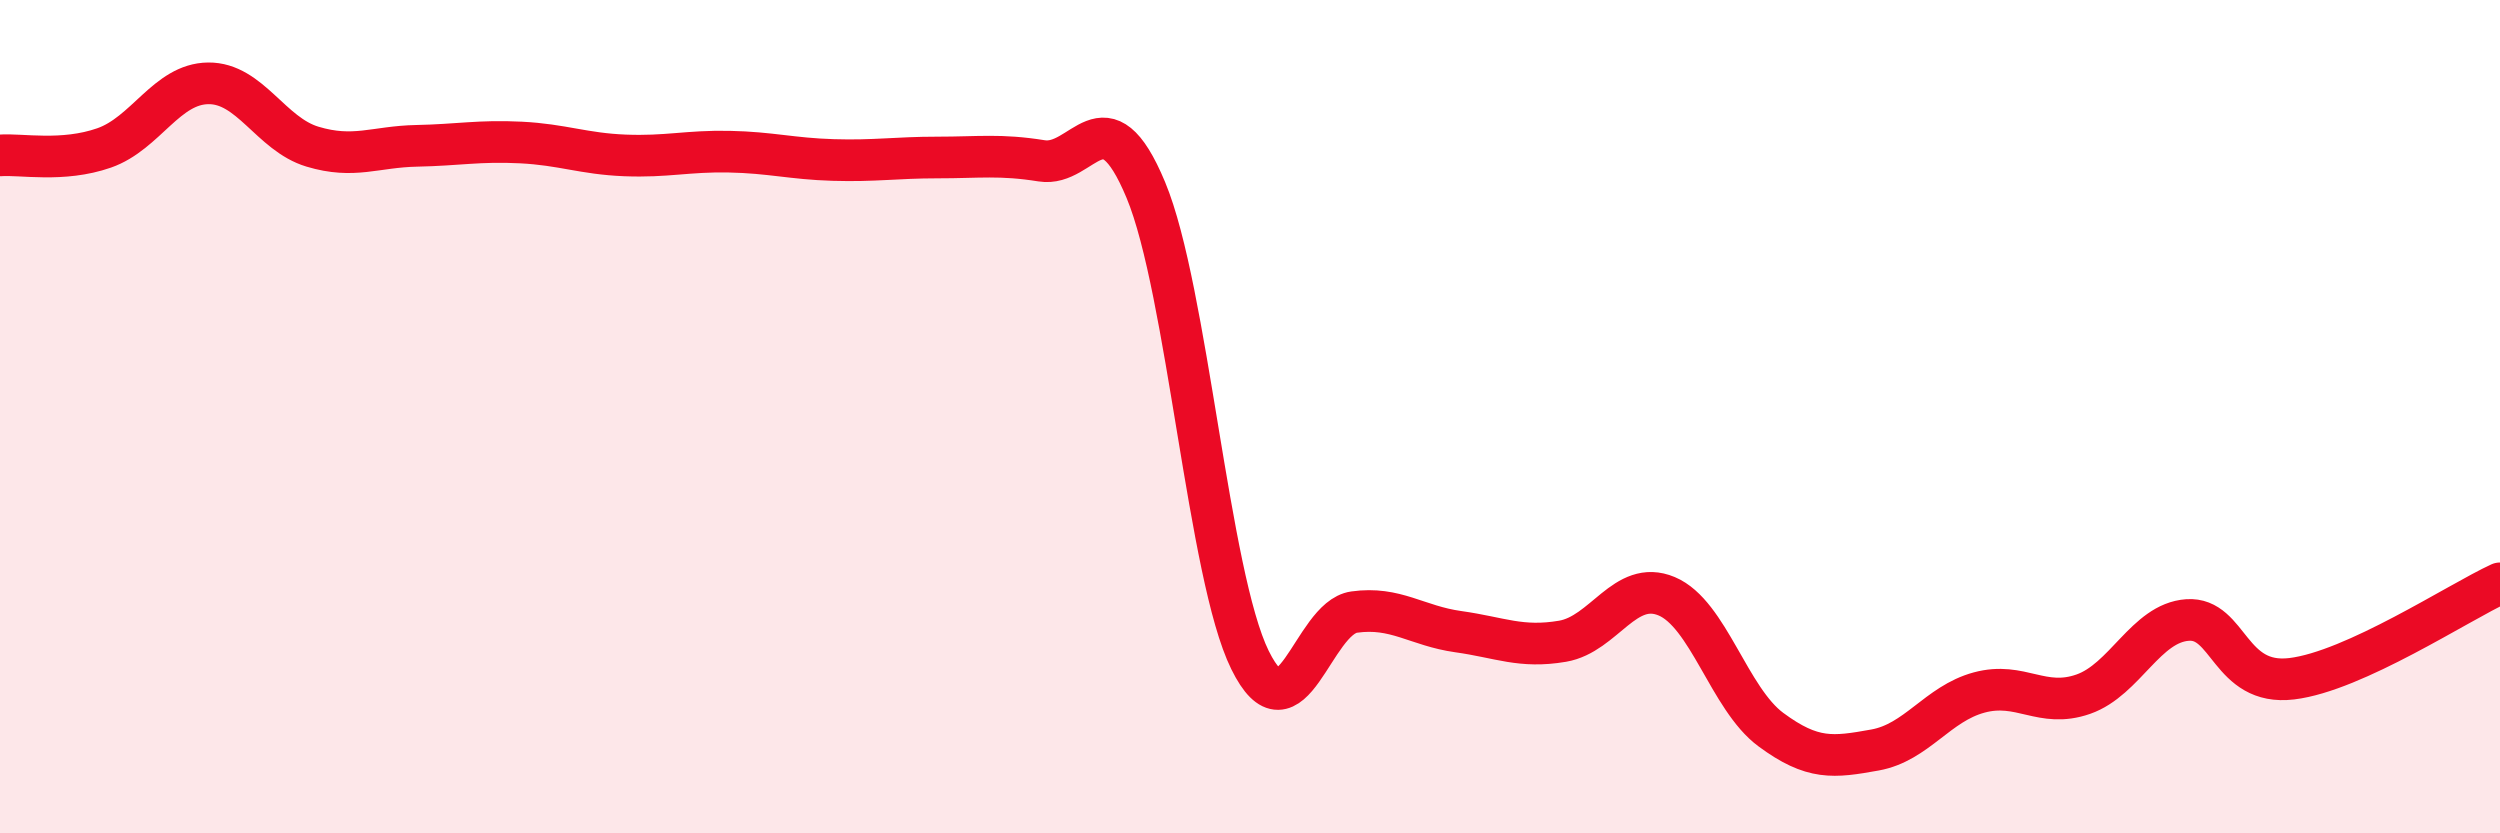
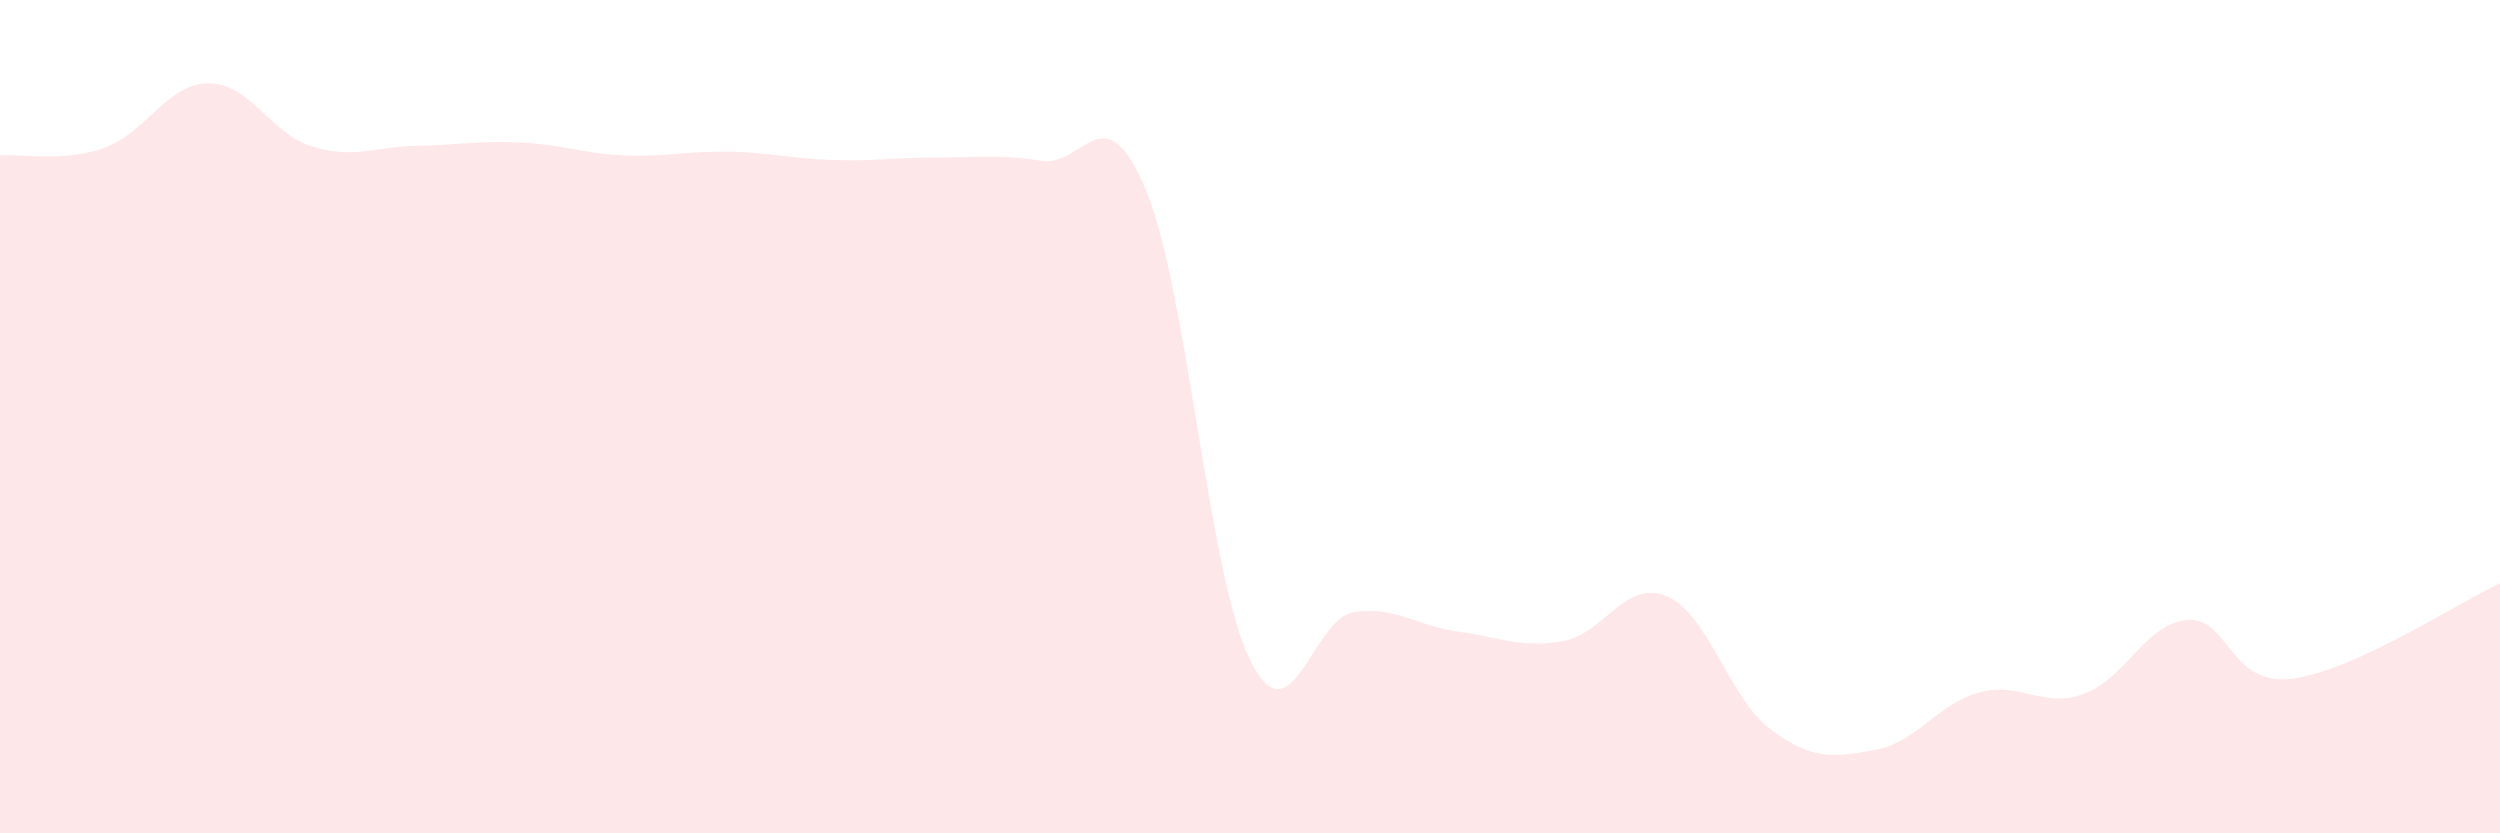
<svg xmlns="http://www.w3.org/2000/svg" width="60" height="20" viewBox="0 0 60 20">
  <path d="M 0,3.73 C 0.5,3.69 1.5,3.9 2.5,3.55 C 3.5,3.2 4,2.01 5,2 C 6,1.99 6.5,3.22 7.5,3.52 C 8.5,3.82 9,3.52 10,3.5 C 11,3.48 11.5,3.37 12.5,3.42 C 13.5,3.47 14,3.69 15,3.73 C 16,3.77 16.5,3.62 17.5,3.64 C 18.5,3.66 19,3.81 20,3.84 C 21,3.87 21.5,3.78 22.5,3.78 C 23.5,3.78 24,3.7 25,3.86 C 26,4.02 26.5,2.16 27.5,4.56 C 28.5,6.96 29,13.81 30,15.84 C 31,17.87 31.5,14.83 32.5,14.69 C 33.5,14.55 34,15.02 35,15.16 C 36,15.3 36.5,15.56 37.5,15.39 C 38.5,15.22 39,13.89 40,14.31 C 41,14.73 41.5,16.77 42.5,17.51 C 43.5,18.25 44,18.18 45,18 C 46,17.82 46.5,16.89 47.5,16.62 C 48.5,16.35 49,17.01 50,16.66 C 51,16.31 51.5,14.95 52.5,14.88 C 53.5,14.81 53.5,16.47 55,16.29 C 56.5,16.11 59,14.46 60,14L60 20L0 20Z" fill="#EB0A25" opacity="0.1" stroke-linecap="round" stroke-linejoin="round" />
-   <path d="M 0,3.73 C 0.5,3.69 1.5,3.9 2.5,3.55 C 3.5,3.2 4,2.01 5,2 C 6,1.99 6.5,3.22 7.5,3.52 C 8.5,3.82 9,3.52 10,3.5 C 11,3.48 11.5,3.37 12.5,3.42 C 13.5,3.47 14,3.69 15,3.73 C 16,3.77 16.5,3.62 17.5,3.64 C 18.5,3.66 19,3.81 20,3.84 C 21,3.87 21.5,3.78 22.5,3.78 C 23.5,3.78 24,3.7 25,3.86 C 26,4.02 26.5,2.16 27.5,4.56 C 28.5,6.96 29,13.81 30,15.84 C 31,17.87 31.5,14.83 32.5,14.69 C 33.5,14.55 34,15.02 35,15.16 C 36,15.3 36.5,15.56 37.5,15.39 C 38.5,15.22 39,13.89 40,14.31 C 41,14.73 41.5,16.77 42.5,17.51 C 43.5,18.25 44,18.18 45,18 C 46,17.82 46.5,16.89 47.5,16.62 C 48.5,16.35 49,17.01 50,16.66 C 51,16.31 51.5,14.95 52.5,14.88 C 53.5,14.81 53.5,16.47 55,16.29 C 56.5,16.11 59,14.46 60,14" stroke="#EB0A25" stroke-width="1" fill="none" stroke-linecap="round" stroke-linejoin="round" />
</svg>